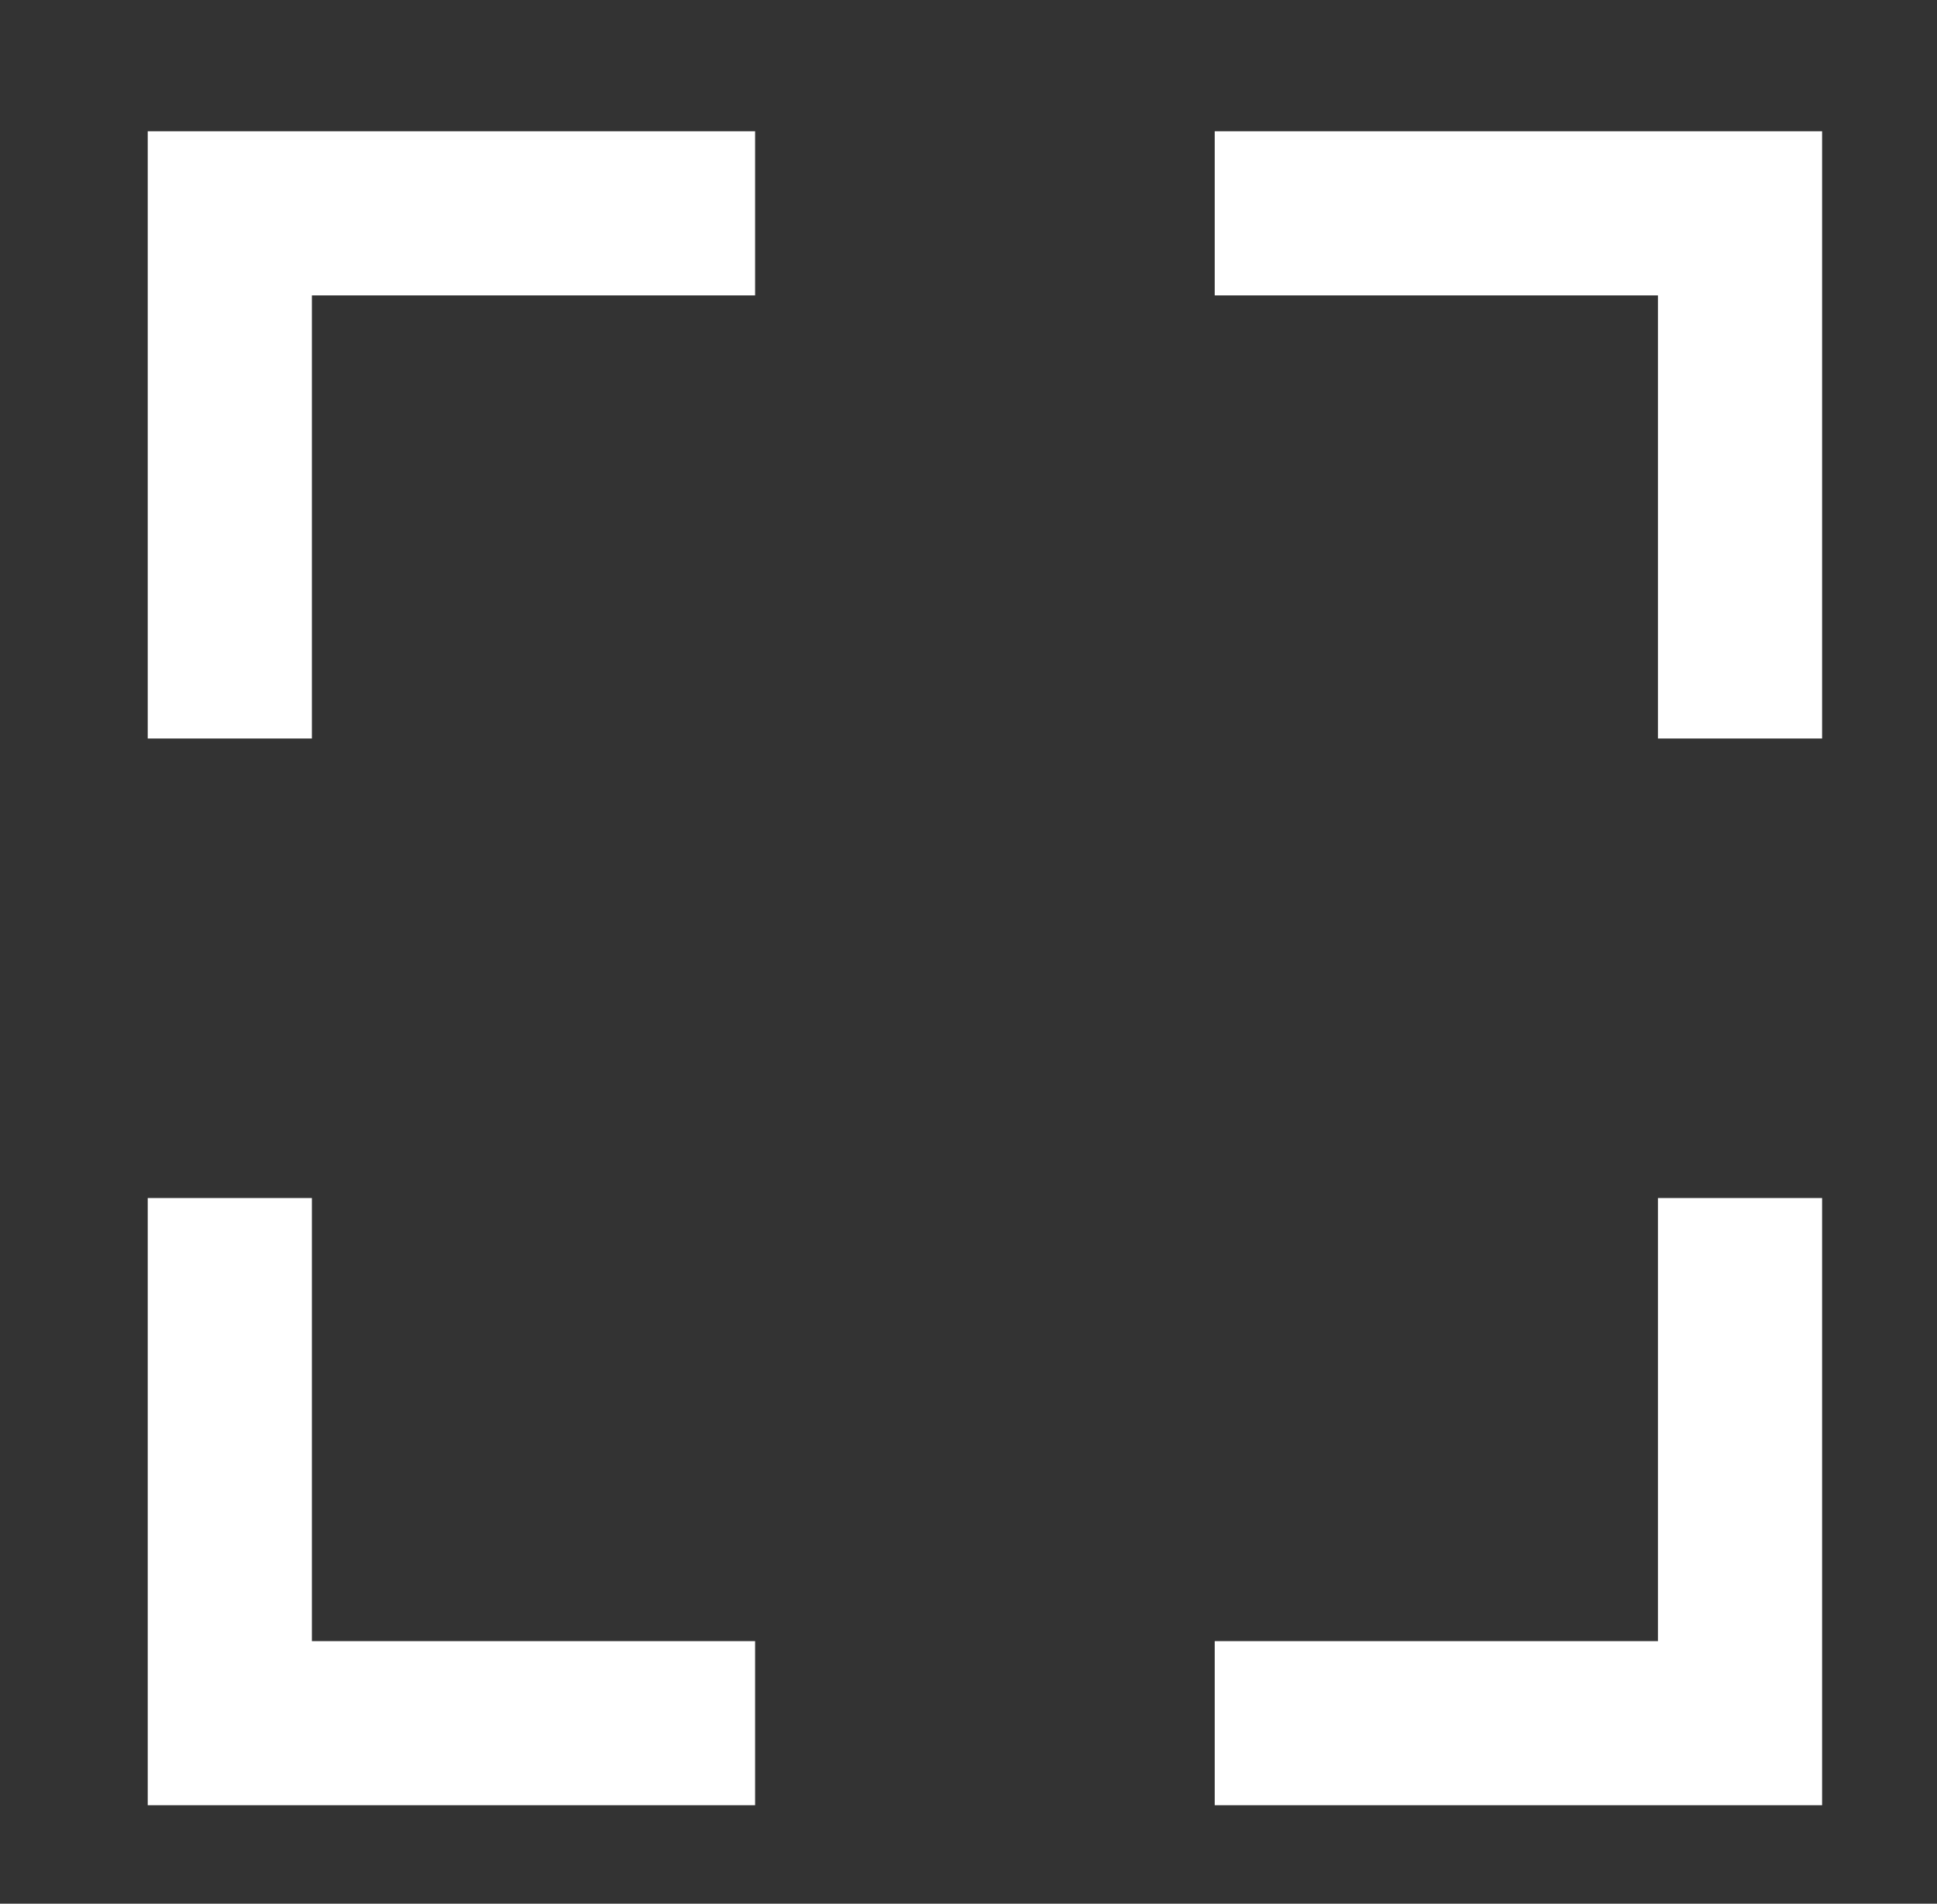
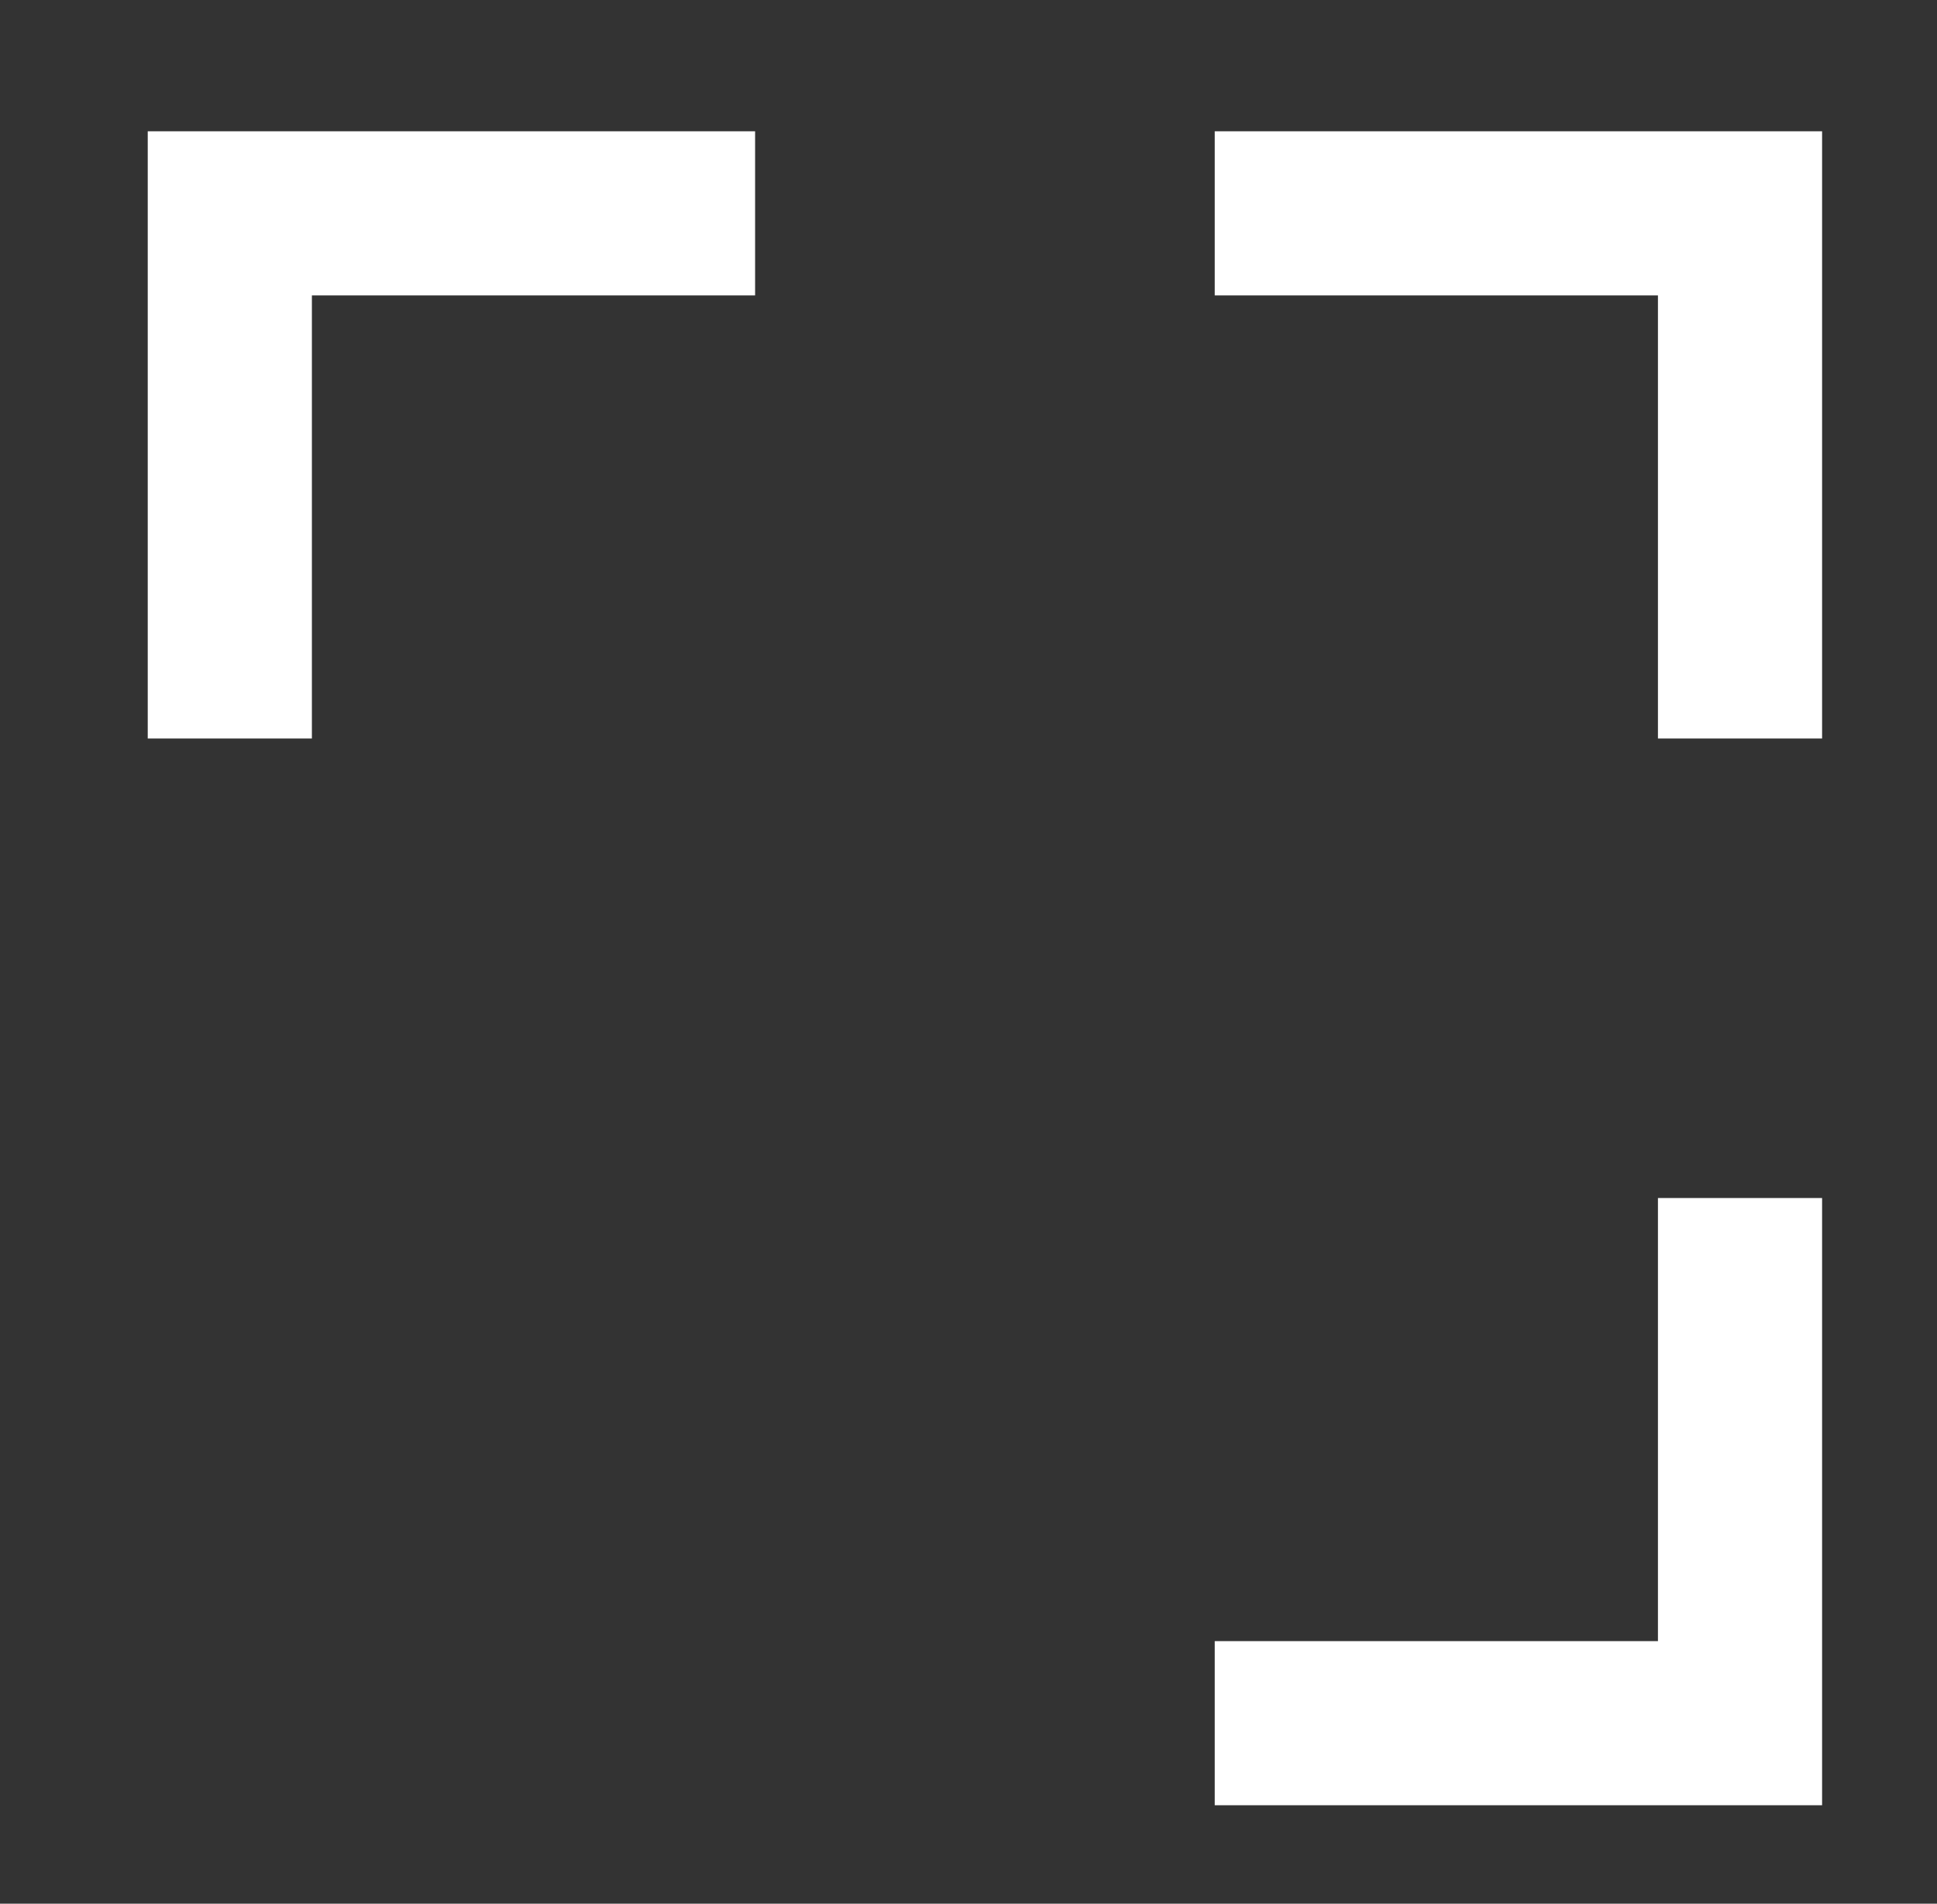
<svg xmlns="http://www.w3.org/2000/svg" version="1.1" id="Layer_1" x="0px" y="0px" viewBox="0 0 11.8 11.6" style="enable-background:new 0 0 11.8 11.6;" xml:space="preserve">
  <rect x="0" y="0" width="11.8" height="11.6" fill="#333333" stroke="none" />
  <style type="text/css">
	.st0{fill:#FFFFFF;}
</style>
  <g>
    <polygon class="st0" points="0.9,4.5 1.9,4.5 1.9,1.8 4.6,1.8 4.6,0.8 0.9,0.8  " />
    <polygon class="st0" points="7.4,1.8 10.1,1.8 10.1,4.5 11.1,4.5 11.1,0.8 7.4,0.8  " />
    <polygon class="st0" points="10.1,10 7.4,10 7.4,11 11.1,11 11.1,7.3 10.1,7.3  " />
-     <polygon class="st0" points="1.9,7.3 0.9,7.3 0.9,11 4.6,11 4.6,10 1.9,10  " />
  </g>
</svg>